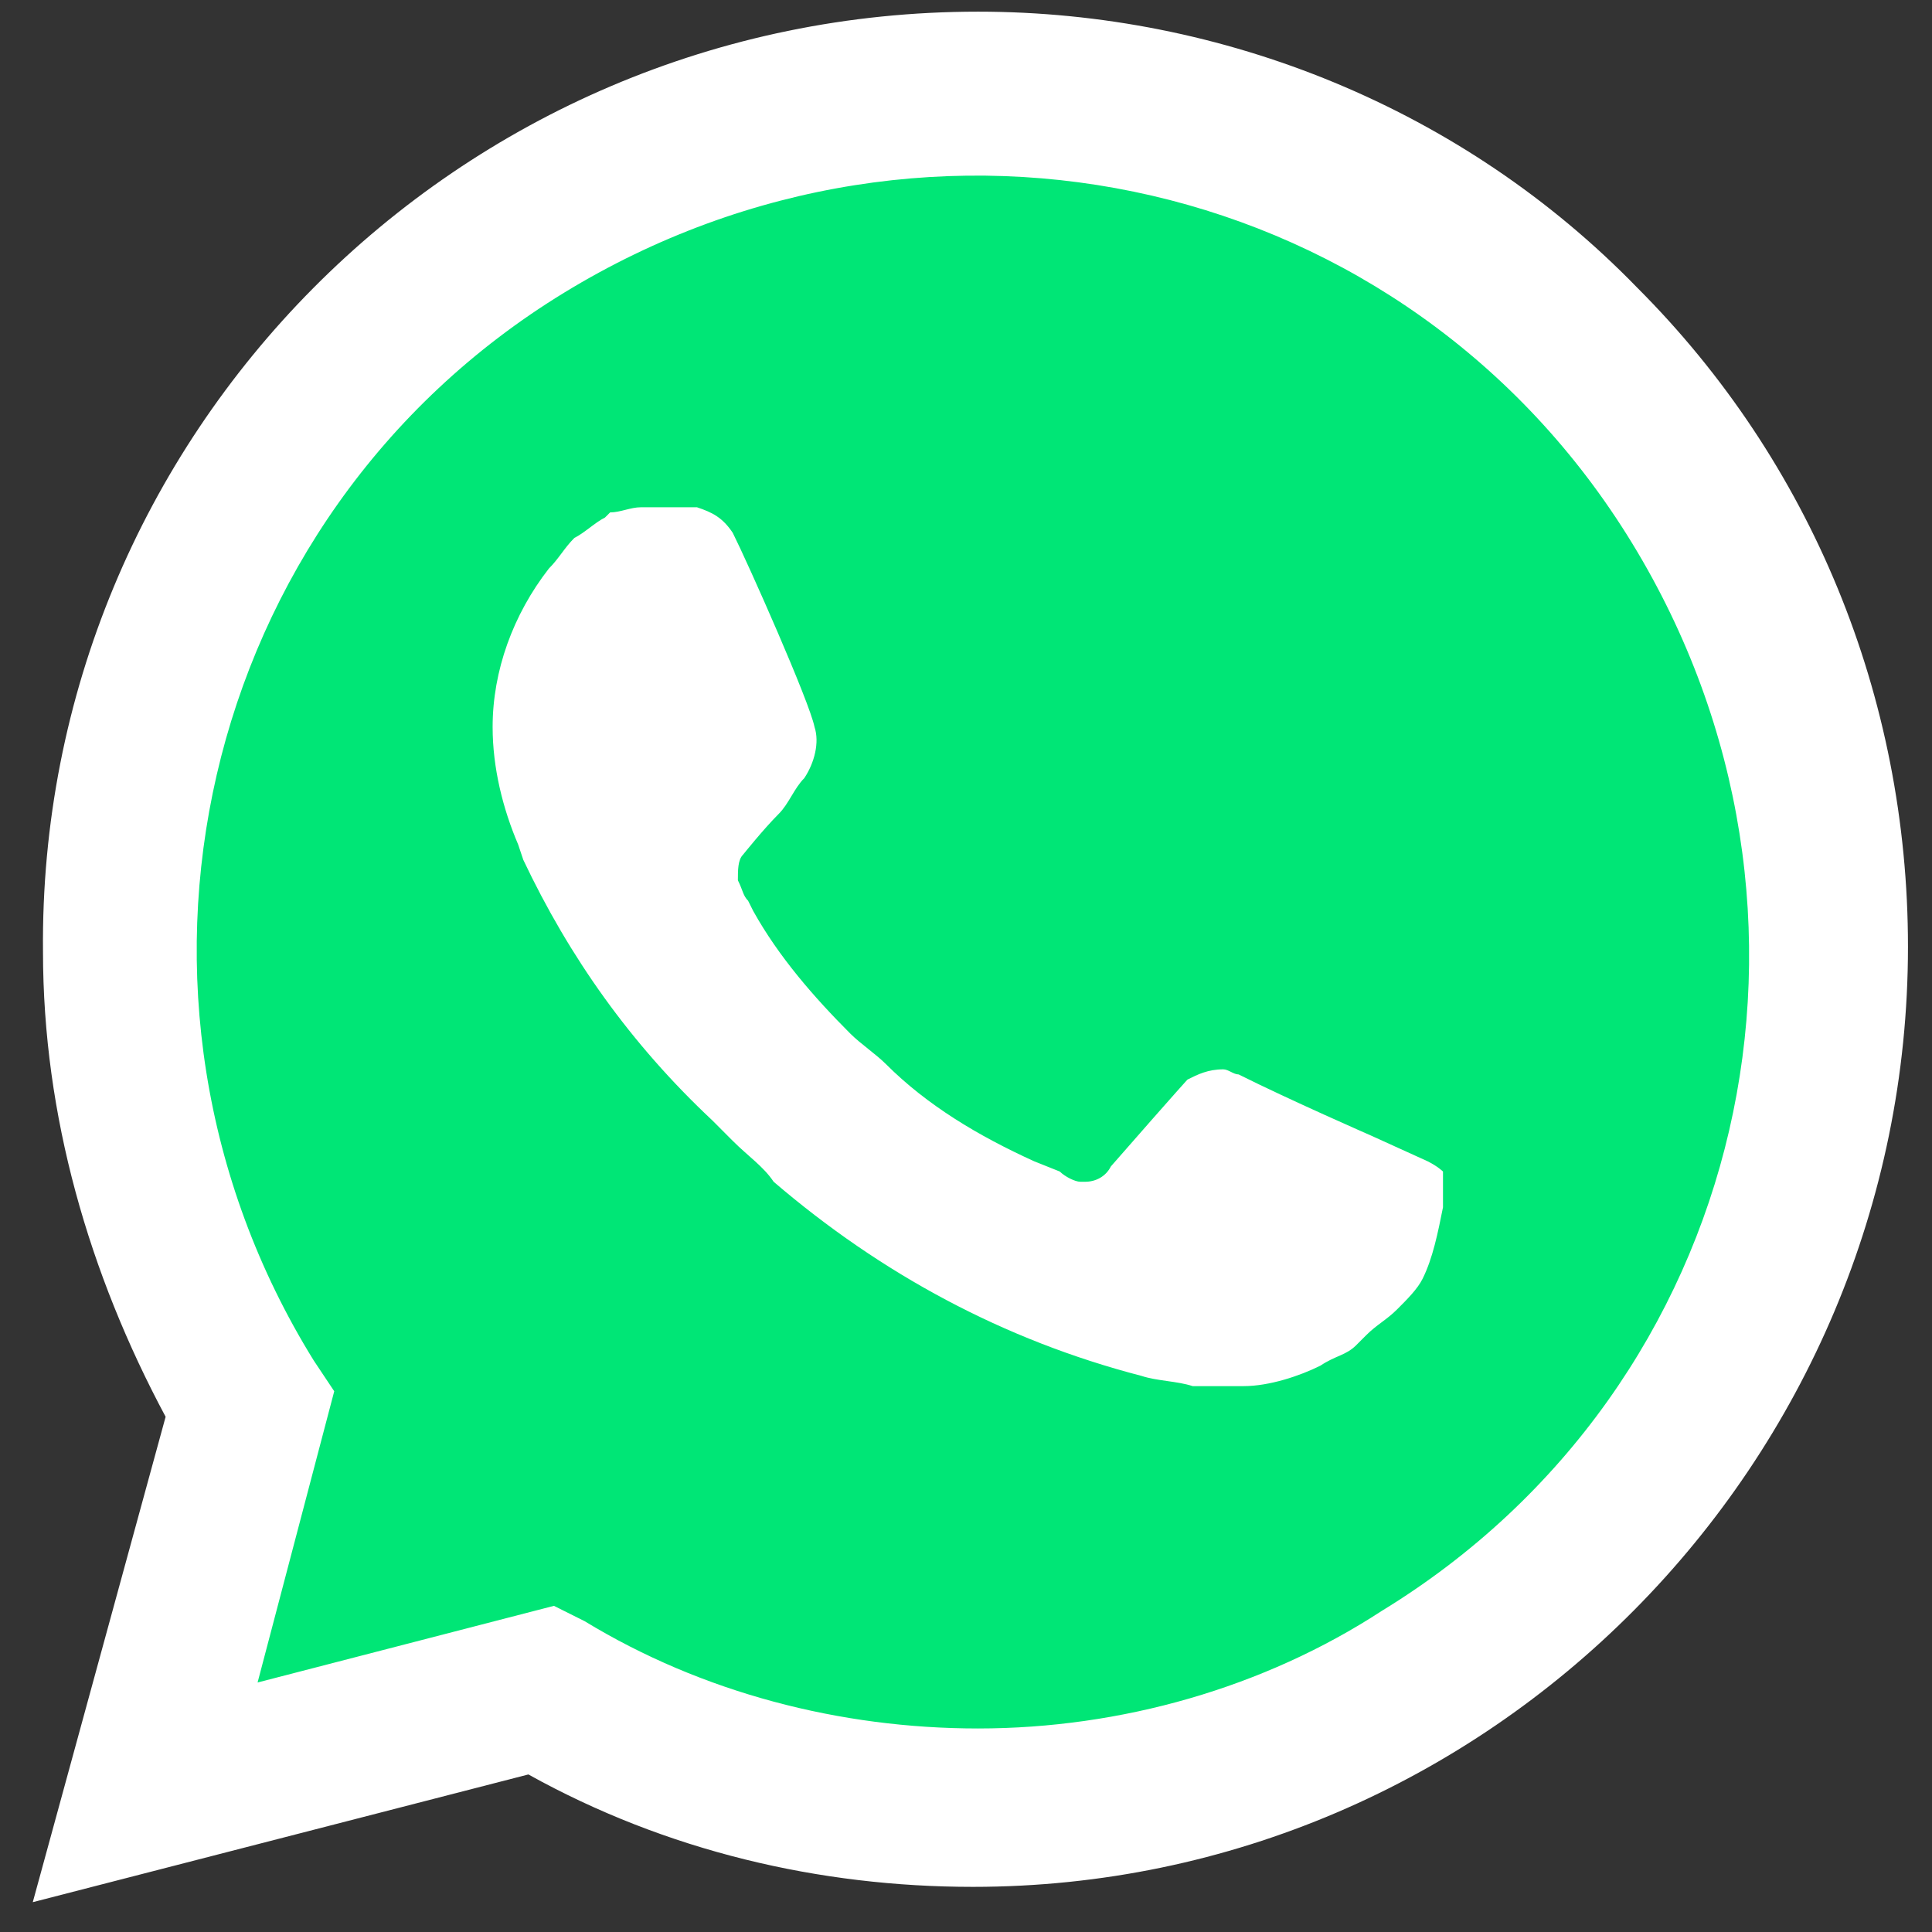
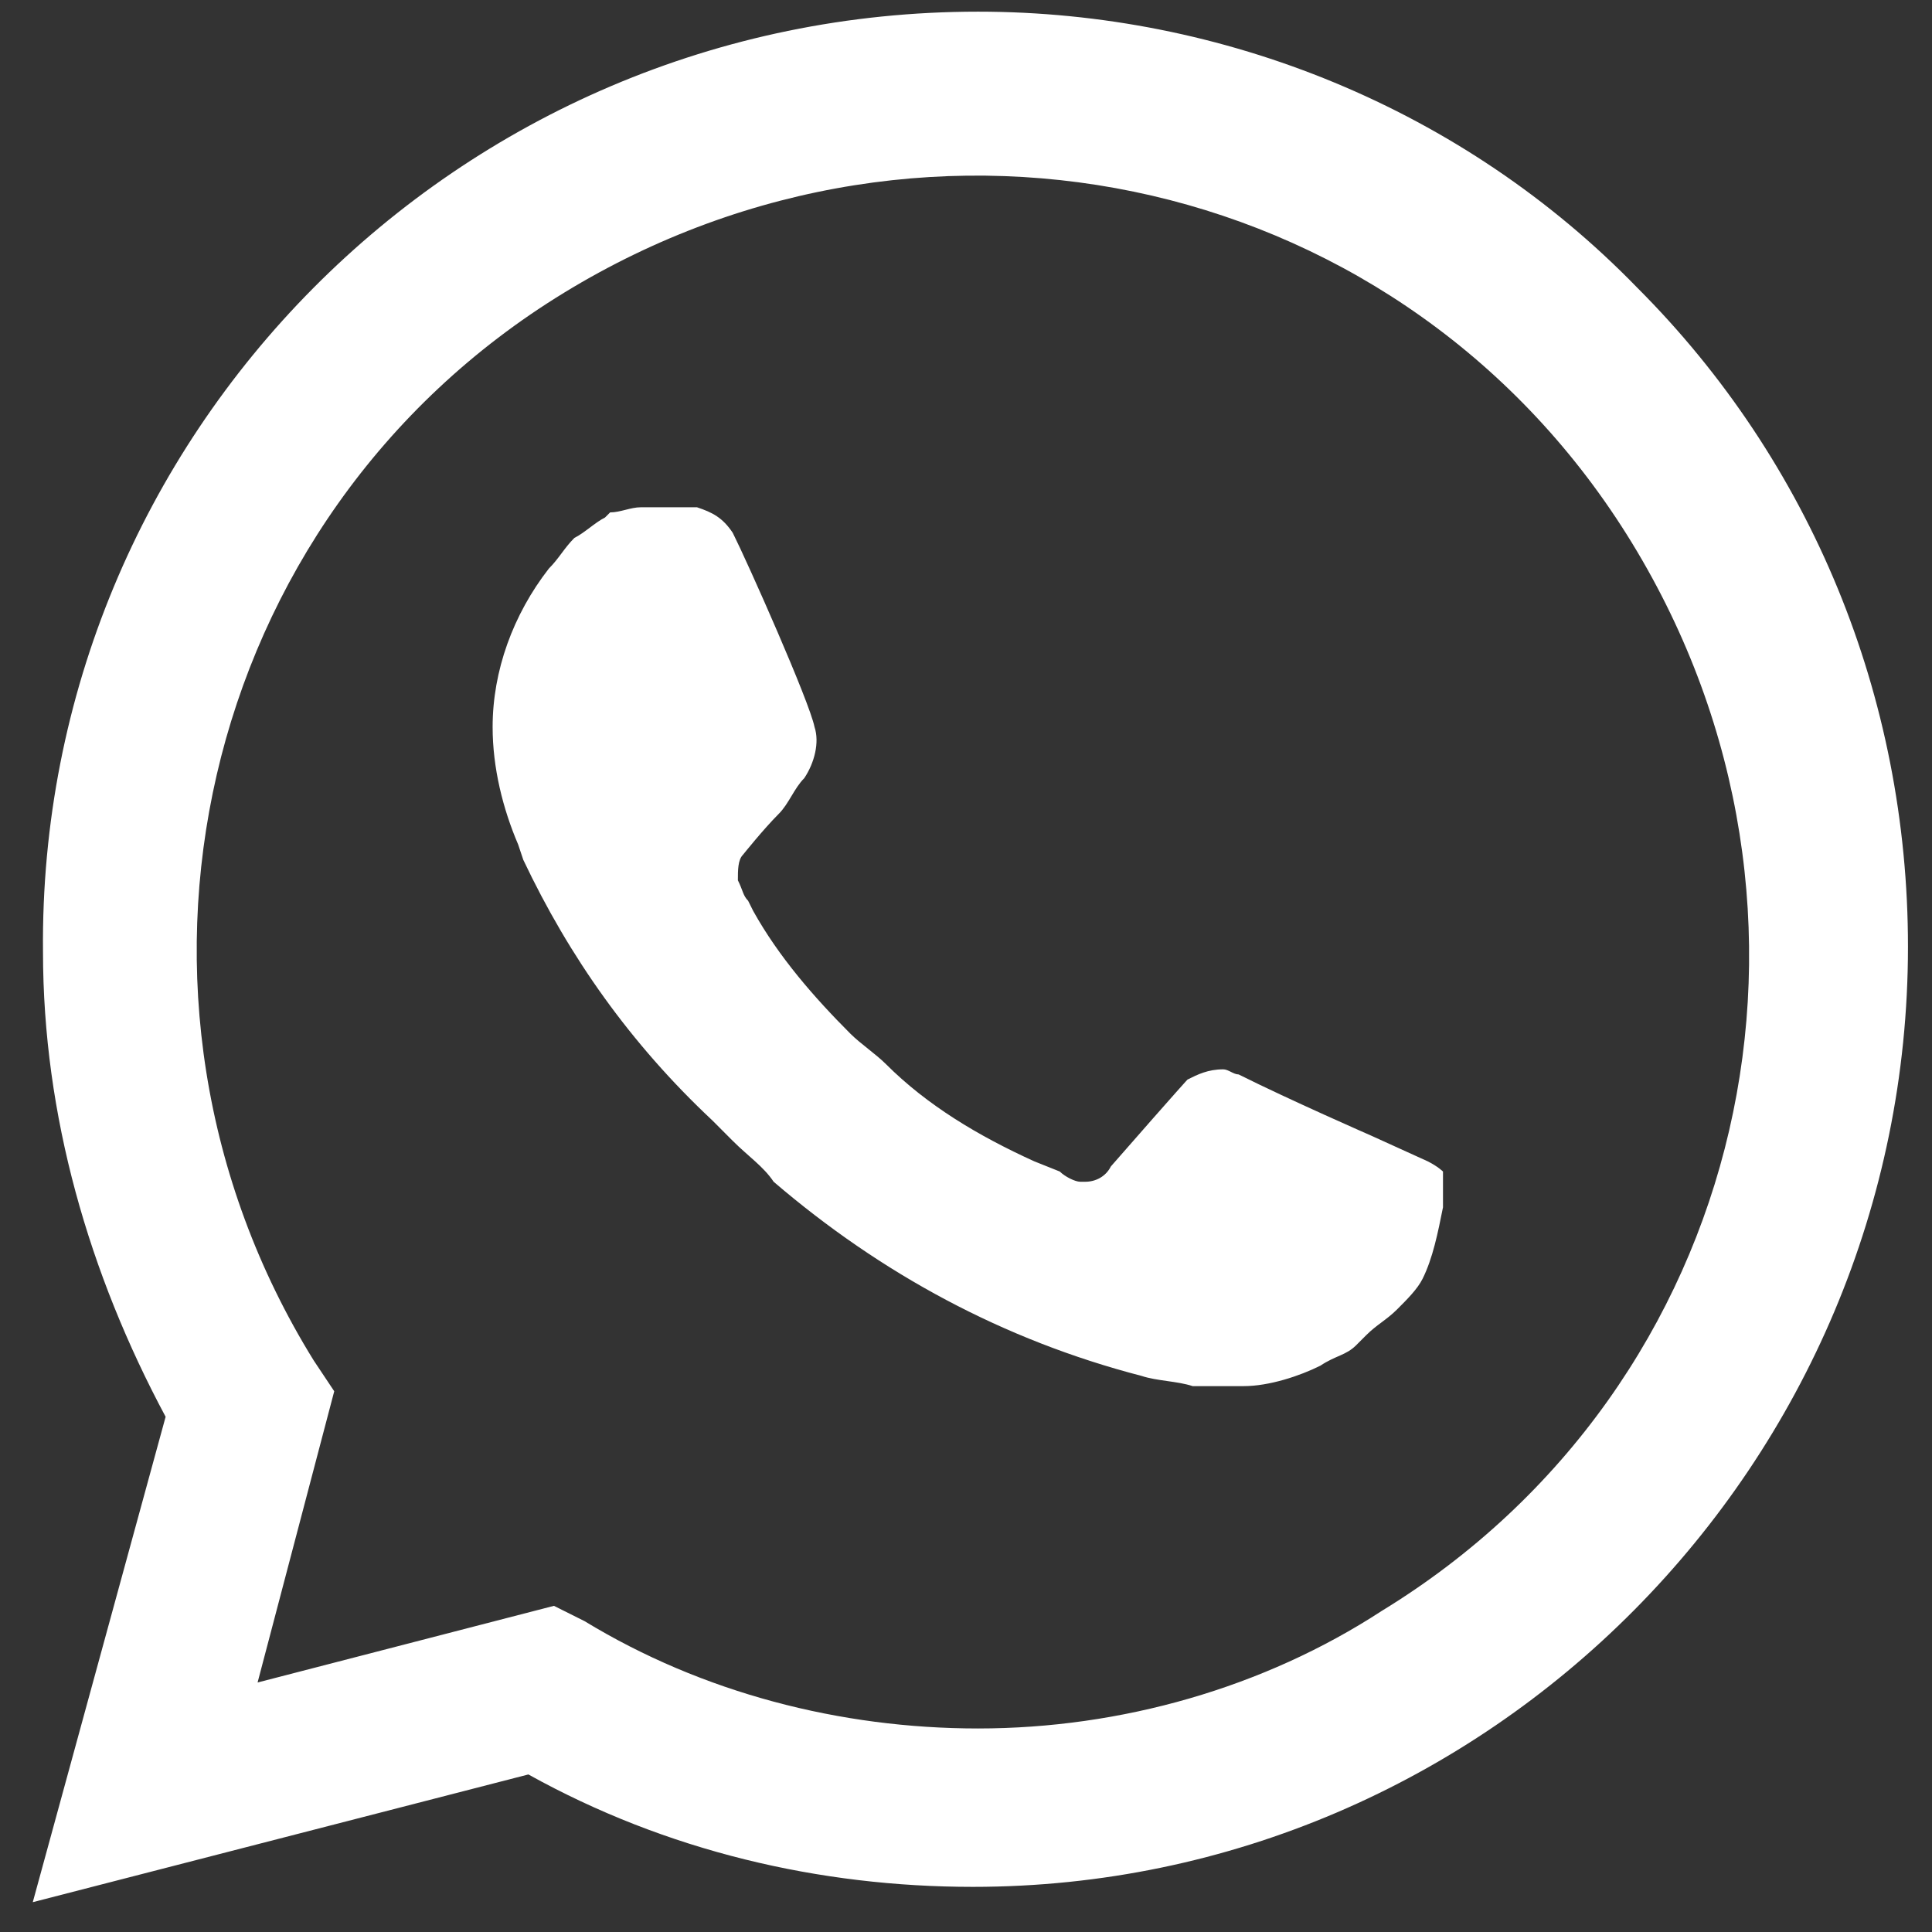
<svg xmlns="http://www.w3.org/2000/svg" width="55" height="55" viewBox="0 0 55 55" fill="none">
  <rect x="0" y="0" width="55" height="55" fill="#333333" stroke="none" />
  <g clip-path="url(#clip0_9009_675)">
-     <path d="M15.042 46.586L15.915 47.022C19.551 49.204 23.624 50.222 27.697 50.222C40.497 50.222 50.97 39.749 50.97 26.949C50.97 20.84 48.497 14.876 44.133 10.512C39.77 6.149 33.951 3.676 27.697 3.676C14.896 3.676 4.423 14.149 4.569 27.095C4.569 31.458 5.878 35.676 8.06 39.313L8.642 40.186L6.314 48.768L15.042 46.586Z" fill="#00E676" />
    <path d="M46.606 8.187C41.661 3.096 34.824 0.332 27.842 0.332C13.006 0.332 1.078 12.405 1.224 27.096C1.224 31.751 2.533 36.26 4.715 40.333L0.933 54.151L15.042 50.515C18.969 52.697 23.333 53.715 27.697 53.715C42.388 53.715 54.316 41.642 54.316 26.951C54.316 19.823 51.552 13.132 46.606 8.187ZM27.842 49.206C23.915 49.206 19.988 48.188 16.642 46.151L15.769 45.715L7.333 47.897L9.515 39.606L8.933 38.733C2.533 28.405 5.587 14.732 16.06 8.332C26.533 1.932 40.061 4.987 46.461 15.46C52.861 25.933 49.806 39.46 39.334 45.86C35.988 48.042 31.915 49.206 27.842 49.206ZM40.643 33.06L39.043 32.333C39.043 32.333 36.715 31.314 35.261 30.587C35.115 30.587 34.97 30.442 34.824 30.442C34.388 30.442 34.097 30.587 33.806 30.733C33.806 30.733 33.661 30.878 31.624 33.206C31.479 33.496 31.188 33.642 30.897 33.642H30.752C30.606 33.642 30.315 33.496 30.17 33.351L29.442 33.06C27.842 32.333 26.388 31.46 25.224 30.296C24.933 30.005 24.497 29.715 24.206 29.424C23.188 28.405 22.169 27.242 21.442 25.933L21.297 25.642C21.151 25.496 21.151 25.351 21.006 25.06C21.006 24.769 21.006 24.478 21.151 24.333C21.151 24.333 21.733 23.605 22.169 23.169C22.46 22.878 22.606 22.442 22.897 22.151C23.188 21.714 23.333 21.133 23.188 20.696C23.042 19.969 21.297 16.041 20.86 15.169C20.569 14.732 20.279 14.587 19.842 14.441H19.406C19.115 14.441 18.678 14.441 18.242 14.441C17.951 14.441 17.66 14.587 17.369 14.587L17.224 14.732C16.933 14.878 16.642 15.169 16.351 15.314C16.06 15.605 15.915 15.896 15.624 16.187C14.606 17.496 14.024 19.096 14.024 20.696C14.024 21.86 14.315 23.023 14.751 24.042L14.897 24.478C16.206 27.242 17.951 29.715 20.279 31.896L20.86 32.478C21.297 32.915 21.733 33.206 22.024 33.642C25.079 36.26 28.57 38.151 32.497 39.169C32.933 39.315 33.515 39.315 33.952 39.46C34.388 39.46 34.97 39.46 35.406 39.46C36.133 39.46 37.006 39.169 37.588 38.878C38.024 38.587 38.315 38.587 38.606 38.297L38.897 38.006C39.188 37.715 39.479 37.569 39.77 37.278C40.061 36.987 40.352 36.697 40.497 36.406C40.788 35.824 40.934 35.096 41.079 34.369C41.079 34.078 41.079 33.642 41.079 33.351C41.079 33.351 40.934 33.206 40.643 33.06Z" fill="white" />
  </g>
  <defs>
    <clipPath id="clip0_9009_675">
      <rect width="54.008" height="54.008" fill="white" transform="translate(0.62 0.332)" />
    </clipPath>
  </defs>
</svg>